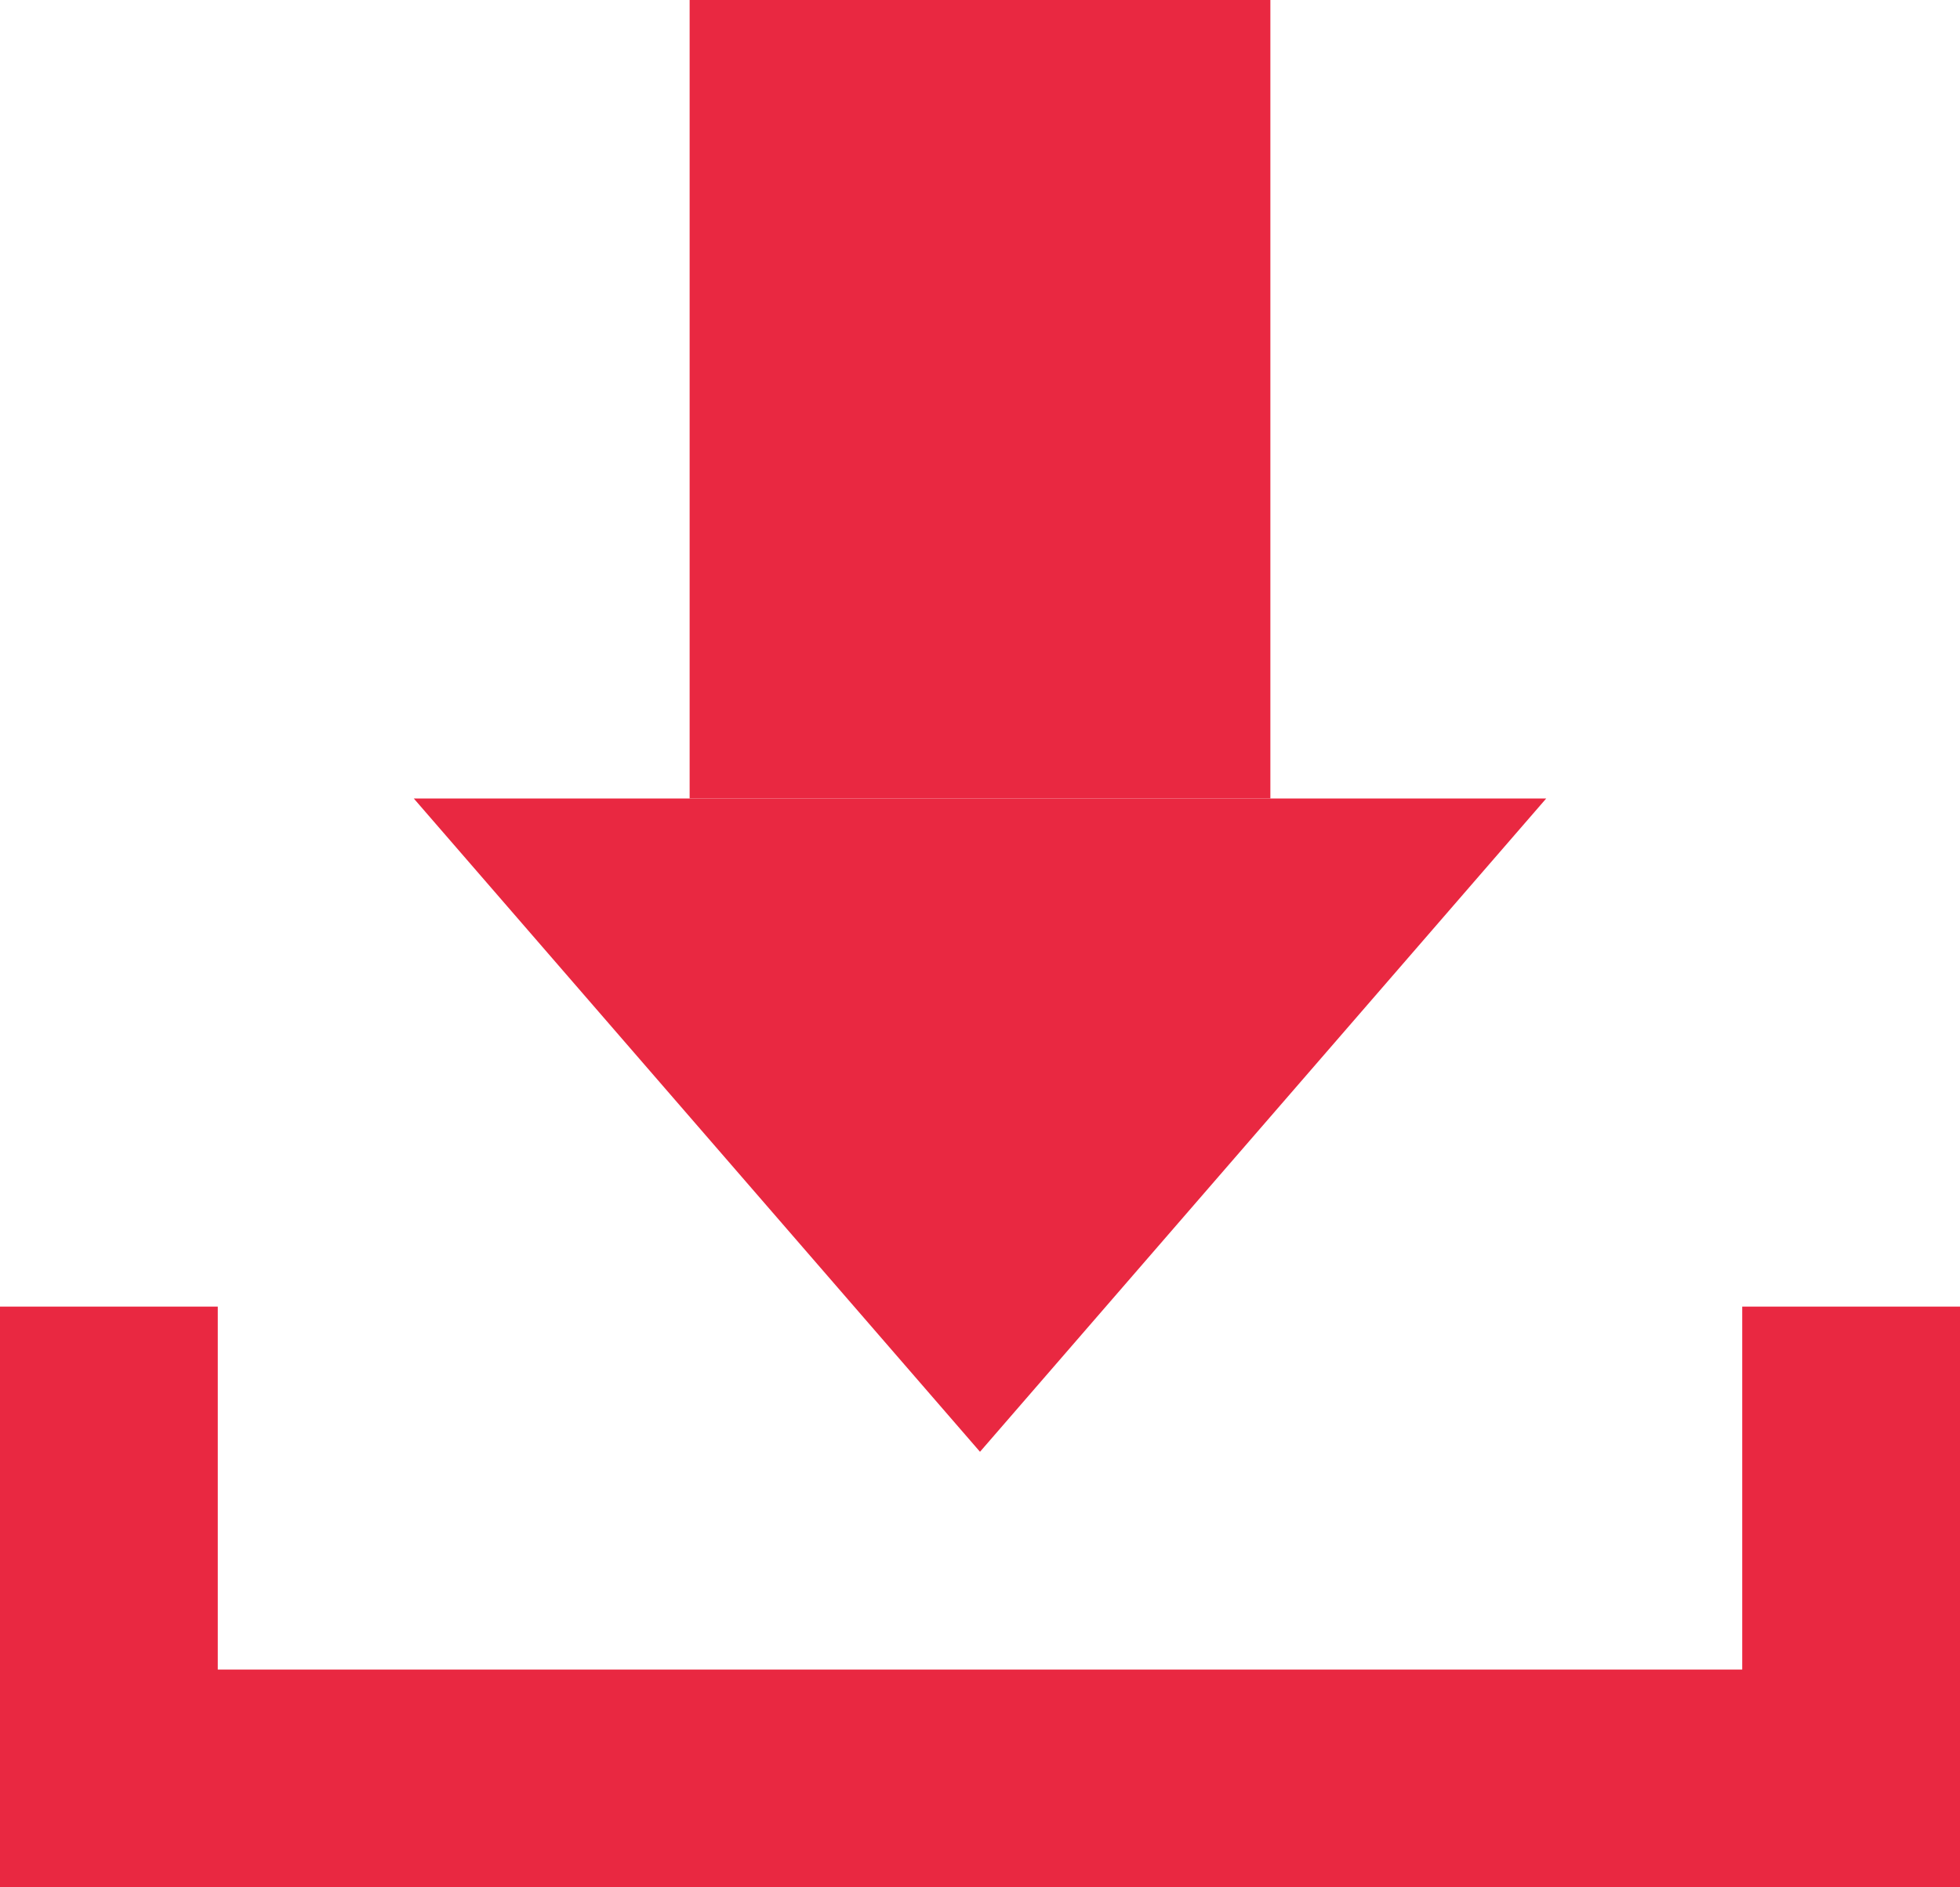
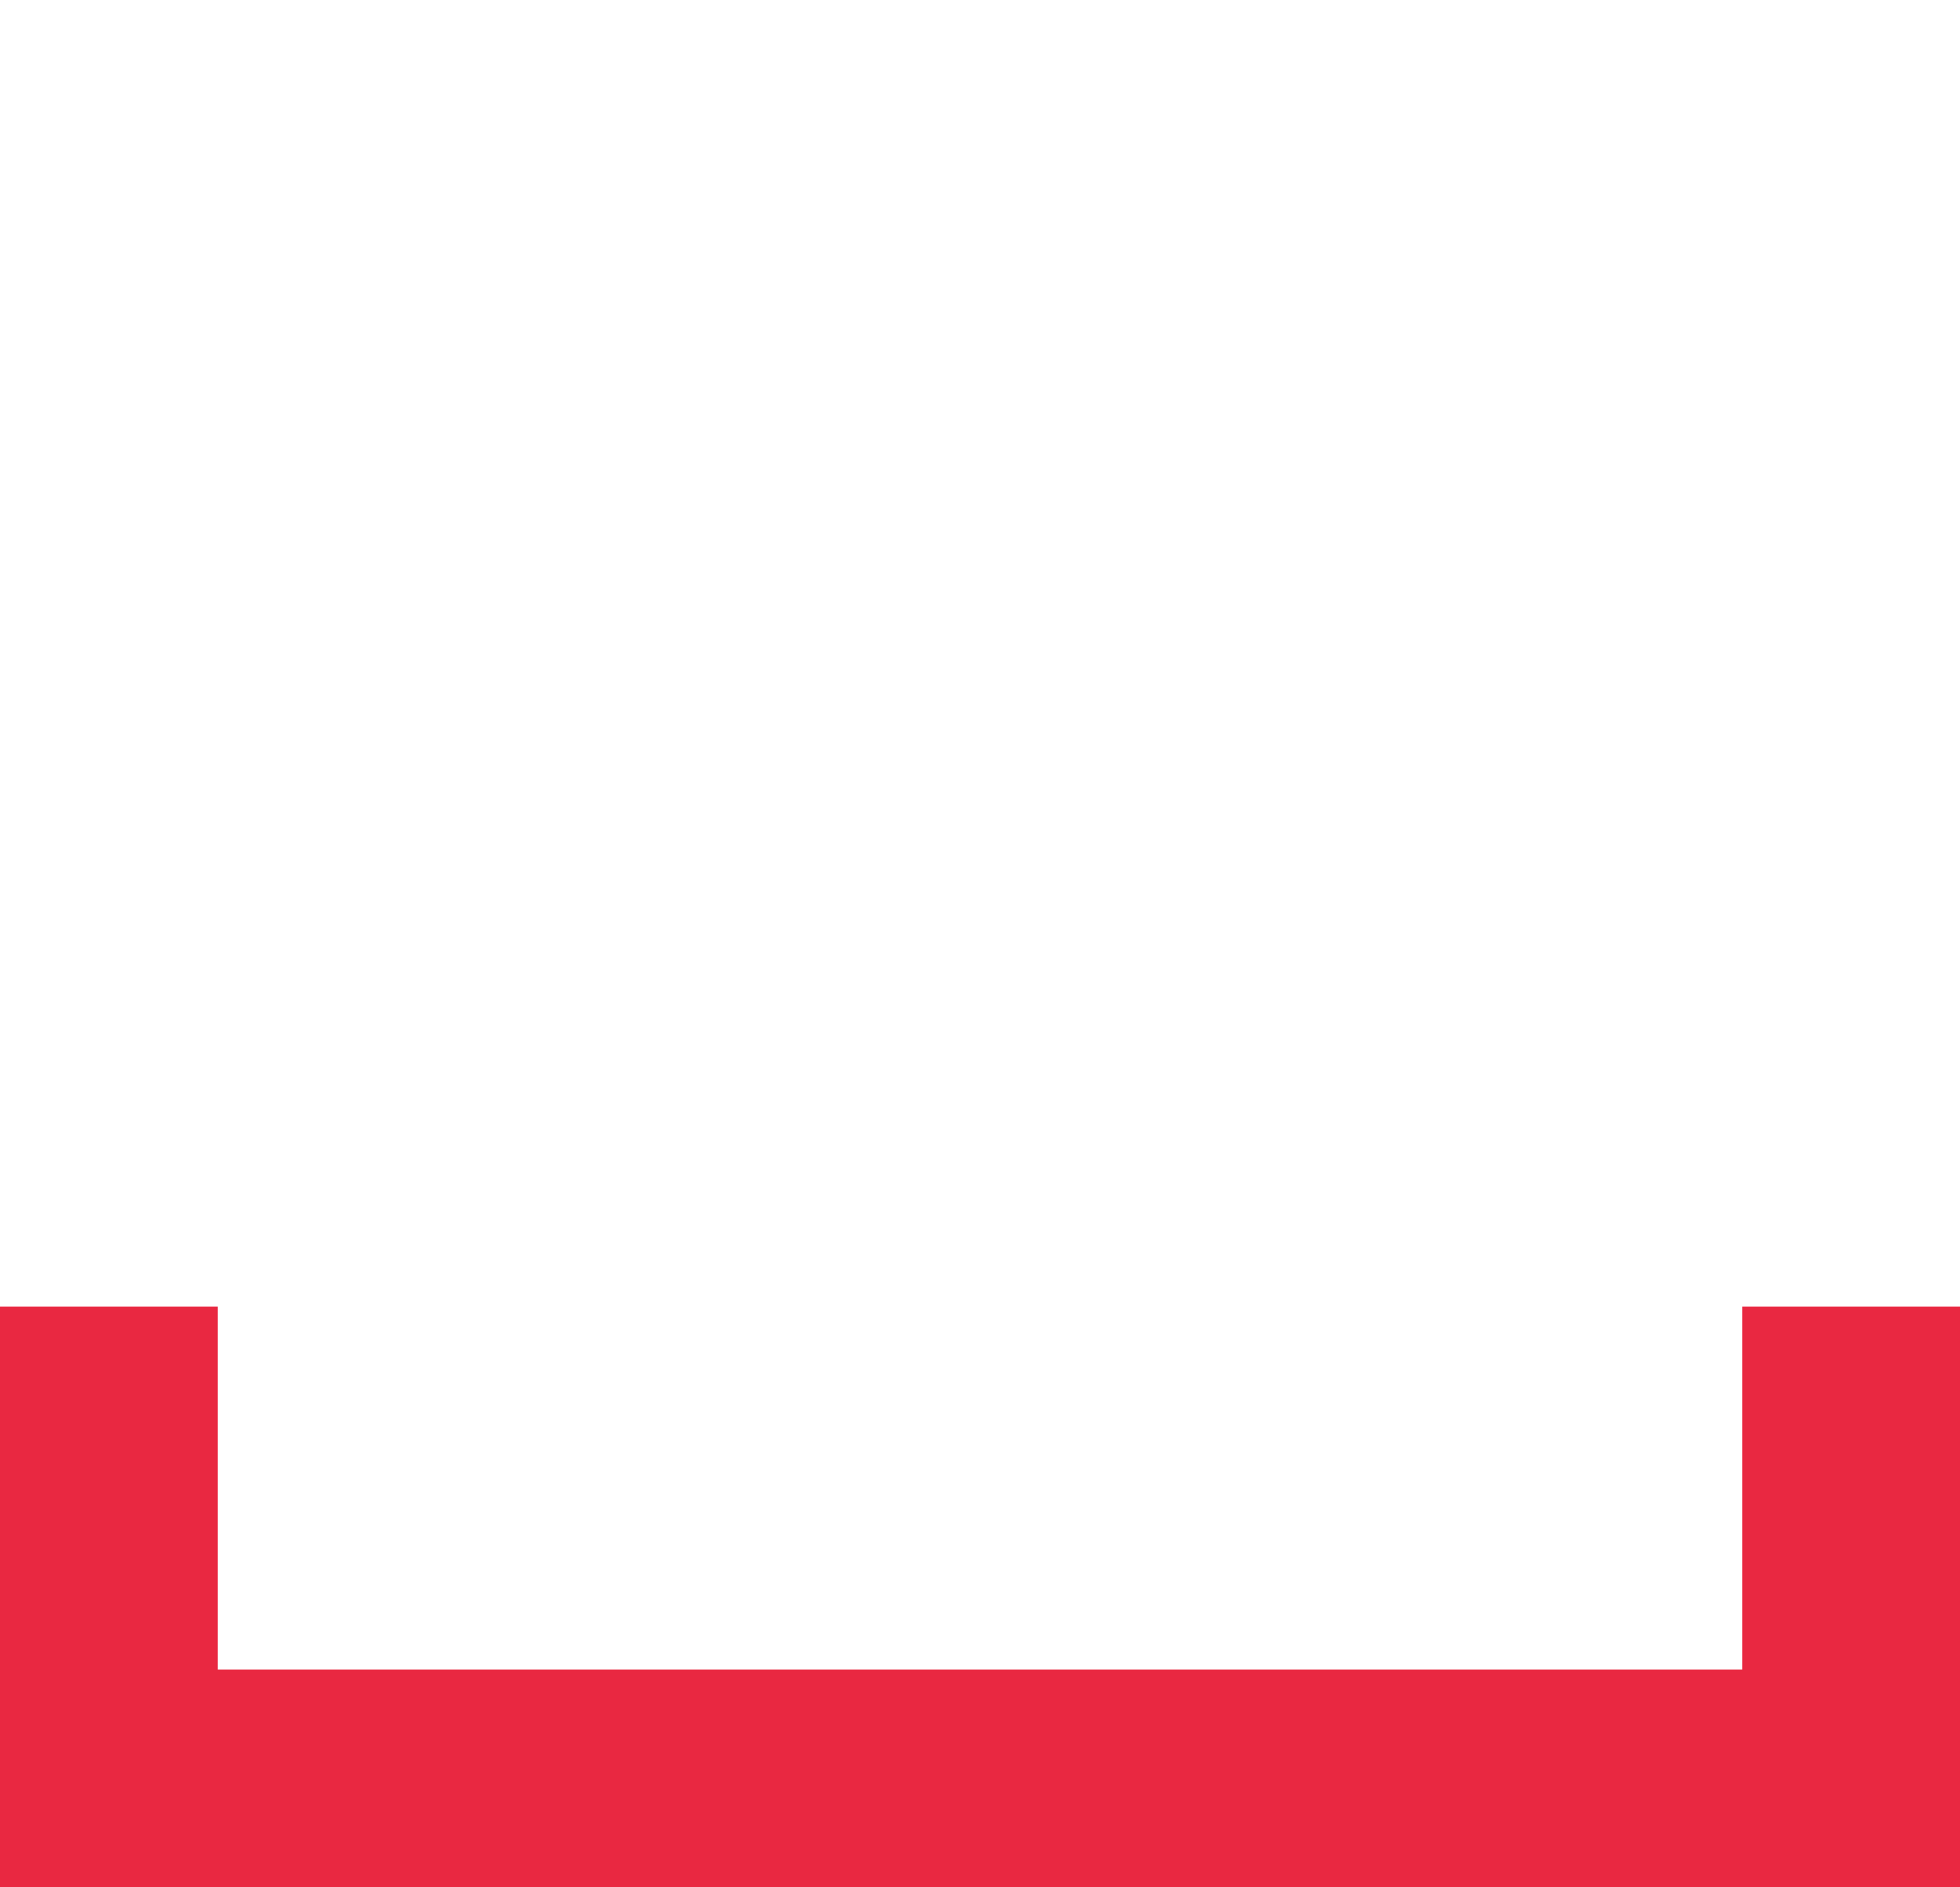
<svg xmlns="http://www.w3.org/2000/svg" xmlns:xlink="http://www.w3.org/1999/xlink" version="1.1" id="Layer_1" x="0px" y="0px" viewBox="0 0 27 26" style="enable-background:new 0 0 27 26;" xml:space="preserve">
  <style type="text/css">
	.st0{clip-path:url(#SVGID_2_);fill:#E92841;}
	.st1{clip-path:url(#SVGID_4_);fill:#E92841;}
	.st2{clip-path:url(#SVGID_6_);fill:#E92841;}
	.st3{clip-path:url(#SVGID_8_);fill:#E92841;}
	.st4{clip-path:url(#SVGID_10_);fill:#E92841;}
</style>
  <g id="download_1_">
    <g>
      <g>
        <defs>
-           <rect id="SVGID_1_" width="27" height="26" />
-         </defs>
+           </defs>
        <clipPath id="SVGID_2_">
          <use xlink:href="#SVGID_1_" style="overflow:visible;" />
        </clipPath>
        <rect x="9.5" class="st0" width="8" height="11" />
      </g>
      <g>
        <defs>
-           <rect id="SVGID_3_" width="27" height="26" />
-         </defs>
+           </defs>
        <clipPath id="SVGID_4_">
          <use xlink:href="#SVGID_3_" style="overflow:visible;" />
        </clipPath>
        <polygon class="st1" points="5.7,11 13.5,20 21.3,11    " />
      </g>
      <g>
        <defs>
          <rect id="SVGID_5_" width="27" height="26" />
        </defs>
        <clipPath id="SVGID_6_">
          <use xlink:href="#SVGID_5_" style="overflow:visible;" />
        </clipPath>
        <rect y="23" class="st2" width="27" height="3" />
      </g>
      <g>
        <defs>
          <rect id="SVGID_7_" width="27" height="26" />
        </defs>
        <clipPath id="SVGID_8_">
          <use xlink:href="#SVGID_7_" style="overflow:visible;" />
        </clipPath>
        <rect y="18" class="st3" width="3" height="8" />
      </g>
      <g>
        <defs>
          <rect id="SVGID_9_" width="27" height="26" />
        </defs>
        <clipPath id="SVGID_10_">
          <use xlink:href="#SVGID_9_" style="overflow:visible;" />
        </clipPath>
        <rect x="24" y="18" class="st4" width="3" height="8" />
      </g>
    </g>
  </g>
</svg>